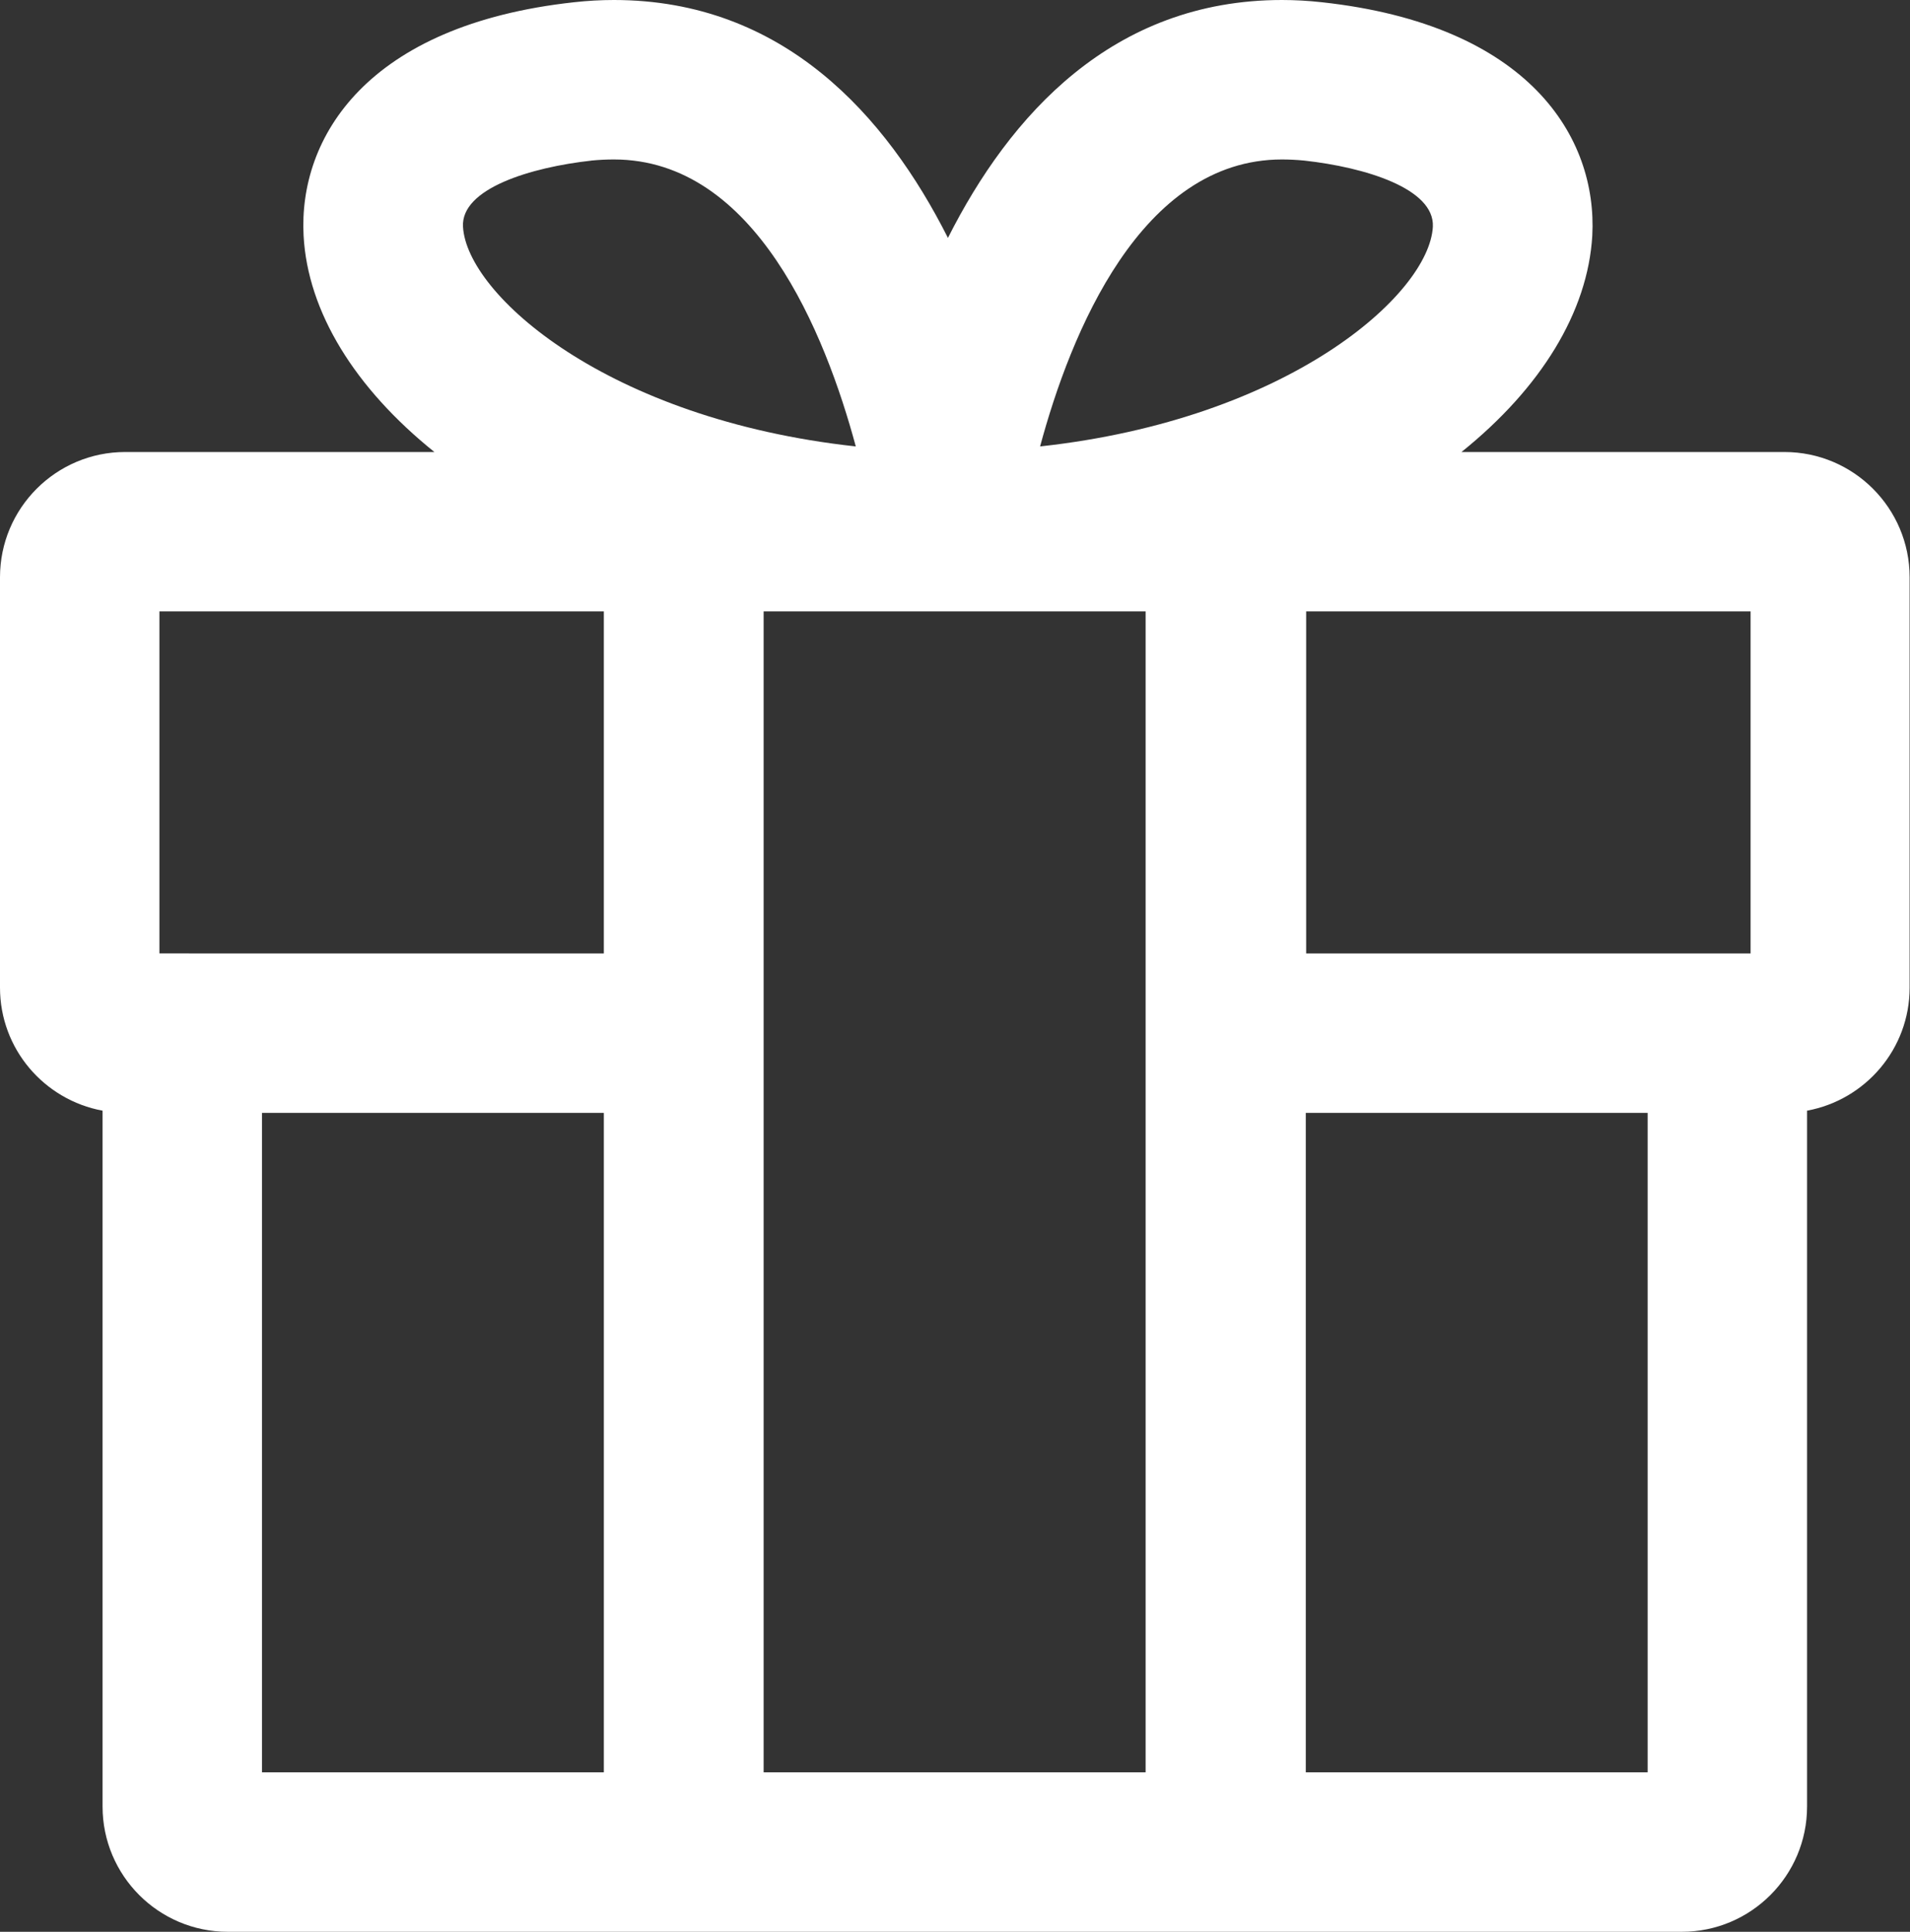
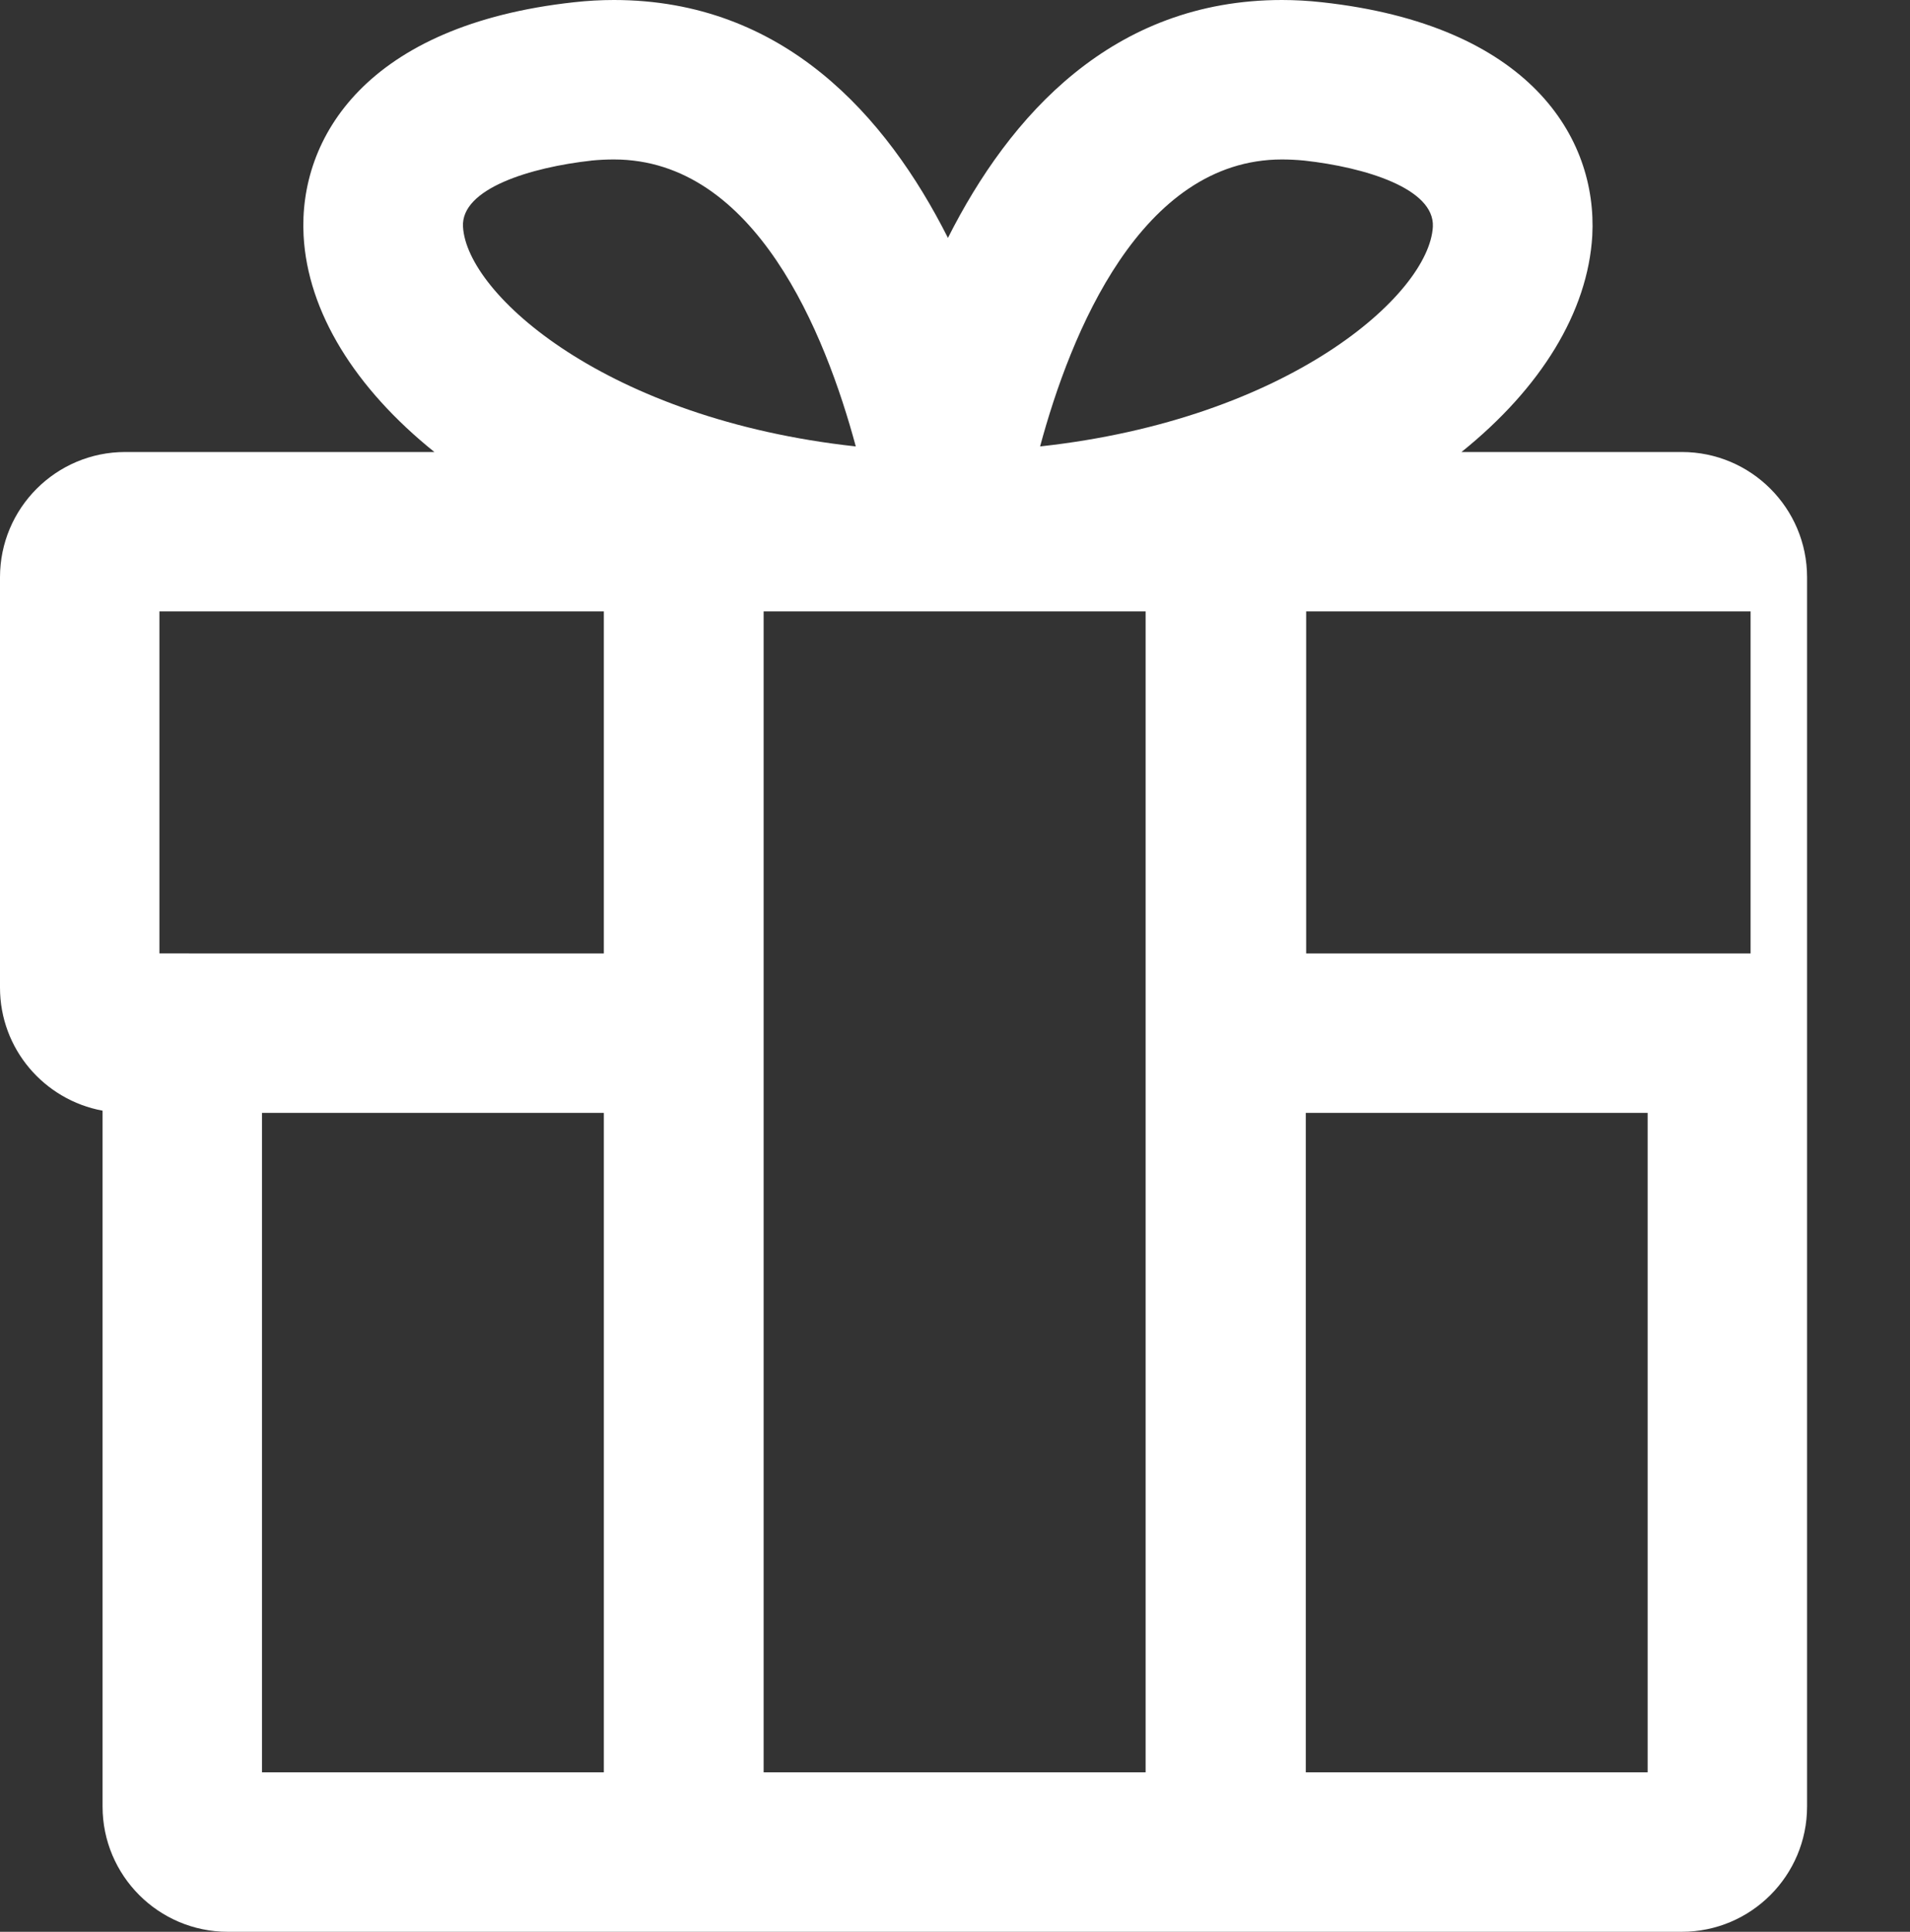
<svg xmlns="http://www.w3.org/2000/svg" id="b" data-name="Calque 2" viewBox="0 0 51.4 51.97">
  <rect x="0" y="0" width="51.4" height="51.97" fill="#333333" stroke="none" />
  <g id="c" data-name="Calque 1">
-     <path d="M48.03,12.16h-8.7c2.14-1.72,3.4-3.77,3.52-5.82,.14-2.64-1.69-5.67-7.28-6.28-.36-.04-.72-.06-1.07-.06-4.56,0-7.33,3.11-8.99,6.4-1.66-3.29-4.43-6.4-8.99-6.4-.35,0-.71,.02-1.07,.06-5.58,.61-7.42,3.64-7.28,6.28,.11,2.05,1.38,4.1,3.52,5.82H3.37c-1.86,0-3.37,1.51-3.37,3.37v11.04c0,1.65,1.19,3.02,2.76,3.31v18.72c0,1.86,1.51,3.37,3.37,3.37h10.12s18.89,0,18.89,0h0s10.12,0,10.12,0c1.86,0,3.37-1.51,3.37-3.37V29.88c1.57-.29,2.76-1.66,2.76-3.31V15.53c0-1.86-1.51-3.37-3.37-3.37Zm-.92,13.49h-11.96v-9.2h11.96v9.2Zm-26.56,22.03V16.45h2.33s2.42,0,2.42,0c0,0,0,0,0,0h.38s0,0,0,0h2.42s2.73,0,2.73,0v31.23h-10.31ZM34.49,4.29c.2,0,.4,.01,.61,.03,1.63,.18,3.51,.75,3.46,1.78-.1,1.82-3.88,5.18-10.57,5.91,.82-3.04,2.71-7.72,6.51-7.72Zm-18.58,.03c.21-.02,.41-.03,.61-.03,3.81,0,5.69,4.68,6.51,7.72-6.7-.73-10.47-4.09-10.57-5.91-.06-1.03,1.83-1.6,3.46-1.78ZM4.29,16.45h11.96v9.2H4.29v-9.2Zm2.76,31.23V29.94h9.2v17.74H7.05Zm28.09,0V29.94h9.2v17.74h-9.2Z" style="fill: #fff;" />
+     <path d="M48.03,12.16h-8.7c2.14-1.72,3.4-3.77,3.52-5.82,.14-2.64-1.69-5.67-7.28-6.28-.36-.04-.72-.06-1.07-.06-4.56,0-7.33,3.11-8.99,6.4-1.66-3.29-4.43-6.4-8.99-6.4-.35,0-.71,.02-1.07,.06-5.58,.61-7.42,3.64-7.28,6.28,.11,2.05,1.38,4.1,3.52,5.82H3.37c-1.86,0-3.37,1.51-3.37,3.37v11.04c0,1.65,1.19,3.02,2.76,3.31v18.72c0,1.86,1.51,3.37,3.37,3.37h10.12s18.89,0,18.89,0h0s10.12,0,10.12,0c1.86,0,3.37-1.51,3.37-3.37V29.88V15.53c0-1.86-1.51-3.37-3.37-3.37Zm-.92,13.49h-11.96v-9.2h11.96v9.2Zm-26.56,22.03V16.45h2.33s2.42,0,2.42,0c0,0,0,0,0,0h.38s0,0,0,0h2.42s2.73,0,2.73,0v31.23h-10.31ZM34.49,4.29c.2,0,.4,.01,.61,.03,1.63,.18,3.51,.75,3.46,1.78-.1,1.82-3.88,5.18-10.57,5.91,.82-3.04,2.71-7.72,6.51-7.72Zm-18.58,.03c.21-.02,.41-.03,.61-.03,3.81,0,5.69,4.68,6.51,7.72-6.7-.73-10.47-4.09-10.57-5.91-.06-1.03,1.83-1.6,3.46-1.78ZM4.29,16.45h11.96v9.2H4.29v-9.2Zm2.76,31.23V29.94h9.2v17.74H7.05Zm28.09,0V29.94h9.2v17.74h-9.2Z" style="fill: #fff;" />
  </g>
</svg>